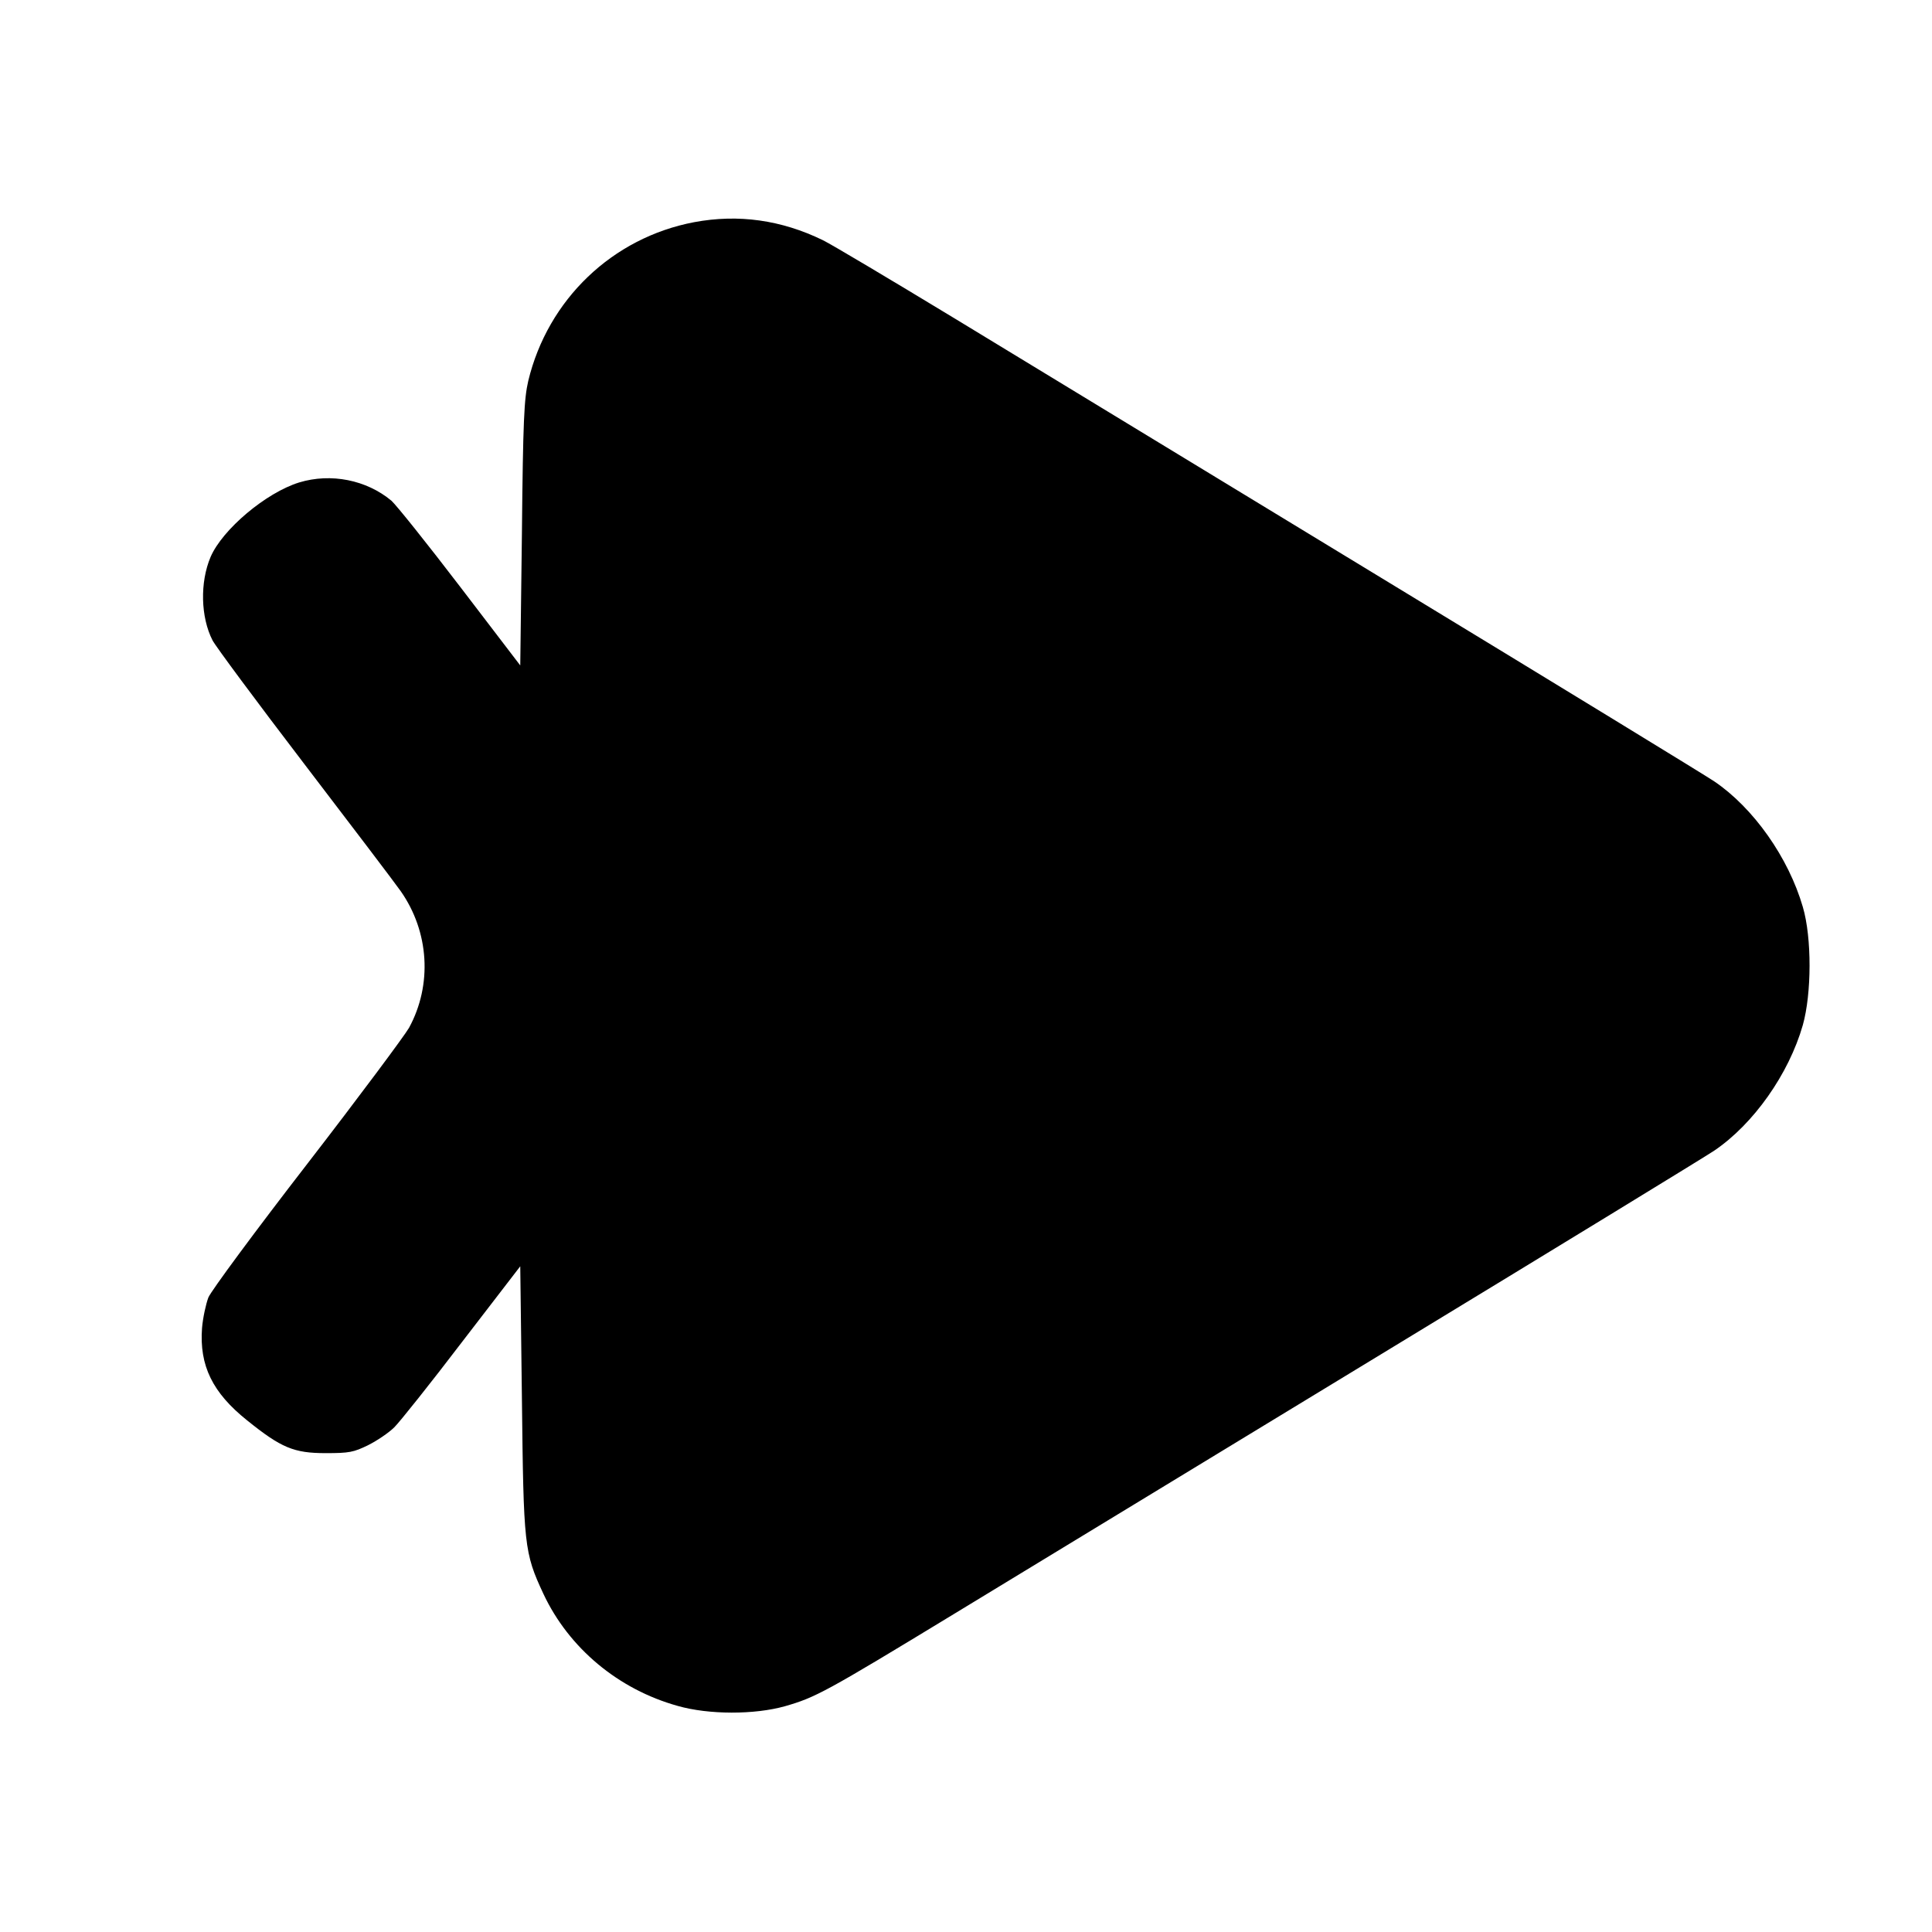
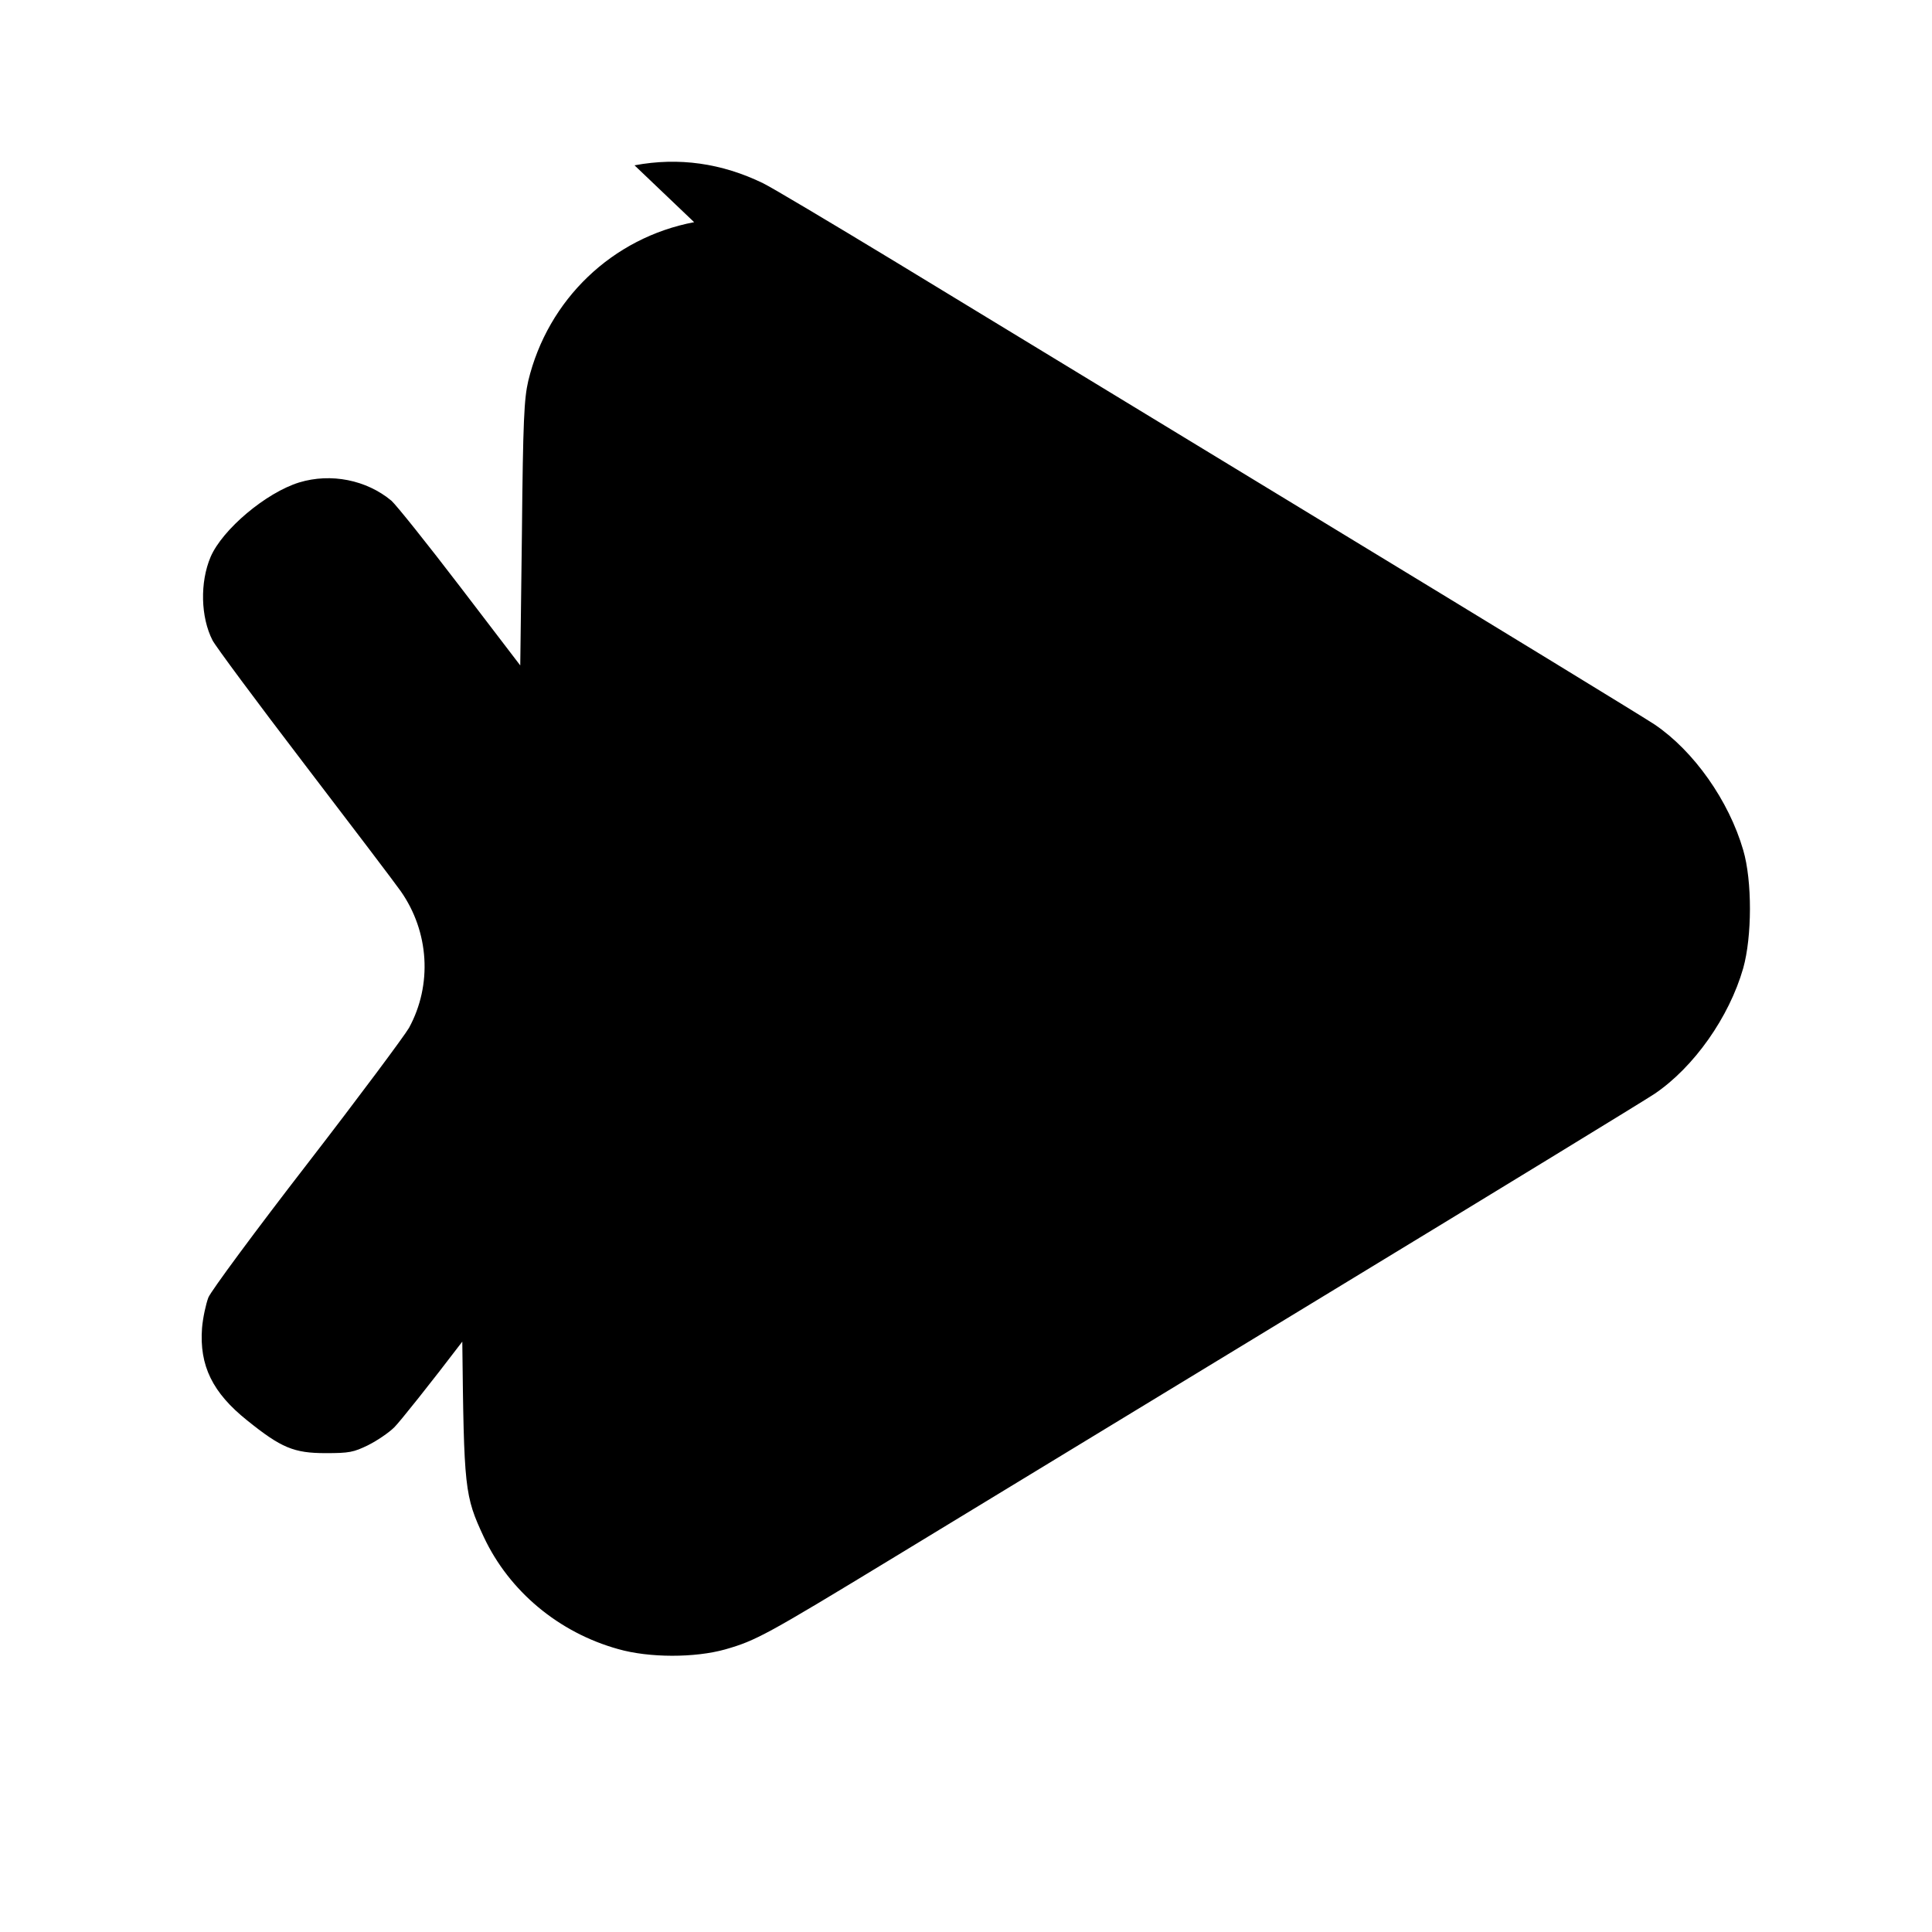
<svg xmlns="http://www.w3.org/2000/svg" version="1.0" width="700pt" height="700pt" viewBox="0 0 700 700" preserveAspectRatio="xMidYMid meet">
  <g transform="translate(0,700) scale(0.1,-0.1)" fill="#000000" stroke="none">
-     <path d="M2515 6195 c-296 -56 -530 -280 -601 -575 -15 -65 -19 -140 -23 -553 l-6 -478 -217 284 c-120 157 -232 297 -250 313 -90 75 -219 101 -334 66 -120 -37 -278 -170 -321 -270 -39 -92 -36 -218 7 -302 10 -20 159 -221 331 -446 172 -225 330 -433 351 -463 103 -147 115 -339 30 -495 -16 -28 -181 -250 -368 -492 -188 -243 -349 -461 -359 -485 -9 -24 -20 -74 -23 -111 -10 -136 38 -234 163 -334 124 -100 170 -119 285 -119 85 0 101 3 154 29 32 16 75 45 95 65 20 20 131 159 246 310 l210 273 6 -479 c6 -535 8 -558 78 -708 92 -196 271 -346 487 -406 112 -32 278 -32 388 -1 111 32 145 50 612 334 230 140 932 567 1559 948 627 381 1165 710 1196 731 142 96 270 277 321 455 32 114 33 316 0 428 -52 179 -179 359 -321 455 -31 21 -569 350 -1196 731 -627 381 -1329 808 -1559 948 -231 140 -444 267 -475 282 -150 73 -306 95 -466 65z" />
+     <path d="M2515 6195 c-296 -56 -530 -280 -601 -575 -15 -65 -19 -140 -23 -553 l-6 -478 -217 284 c-120 157 -232 297 -250 313 -90 75 -219 101 -334 66 -120 -37 -278 -170 -321 -270 -39 -92 -36 -218 7 -302 10 -20 159 -221 331 -446 172 -225 330 -433 351 -463 103 -147 115 -339 30 -495 -16 -28 -181 -250 -368 -492 -188 -243 -349 -461 -359 -485 -9 -24 -20 -74 -23 -111 -10 -136 38 -234 163 -334 124 -100 170 -119 285 -119 85 0 101 3 154 29 32 16 75 45 95 65 20 20 131 159 246 310 c6 -535 8 -558 78 -708 92 -196 271 -346 487 -406 112 -32 278 -32 388 -1 111 32 145 50 612 334 230 140 932 567 1559 948 627 381 1165 710 1196 731 142 96 270 277 321 455 32 114 33 316 0 428 -52 179 -179 359 -321 455 -31 21 -569 350 -1196 731 -627 381 -1329 808 -1559 948 -231 140 -444 267 -475 282 -150 73 -306 95 -466 65z" />
  </g>
</svg>